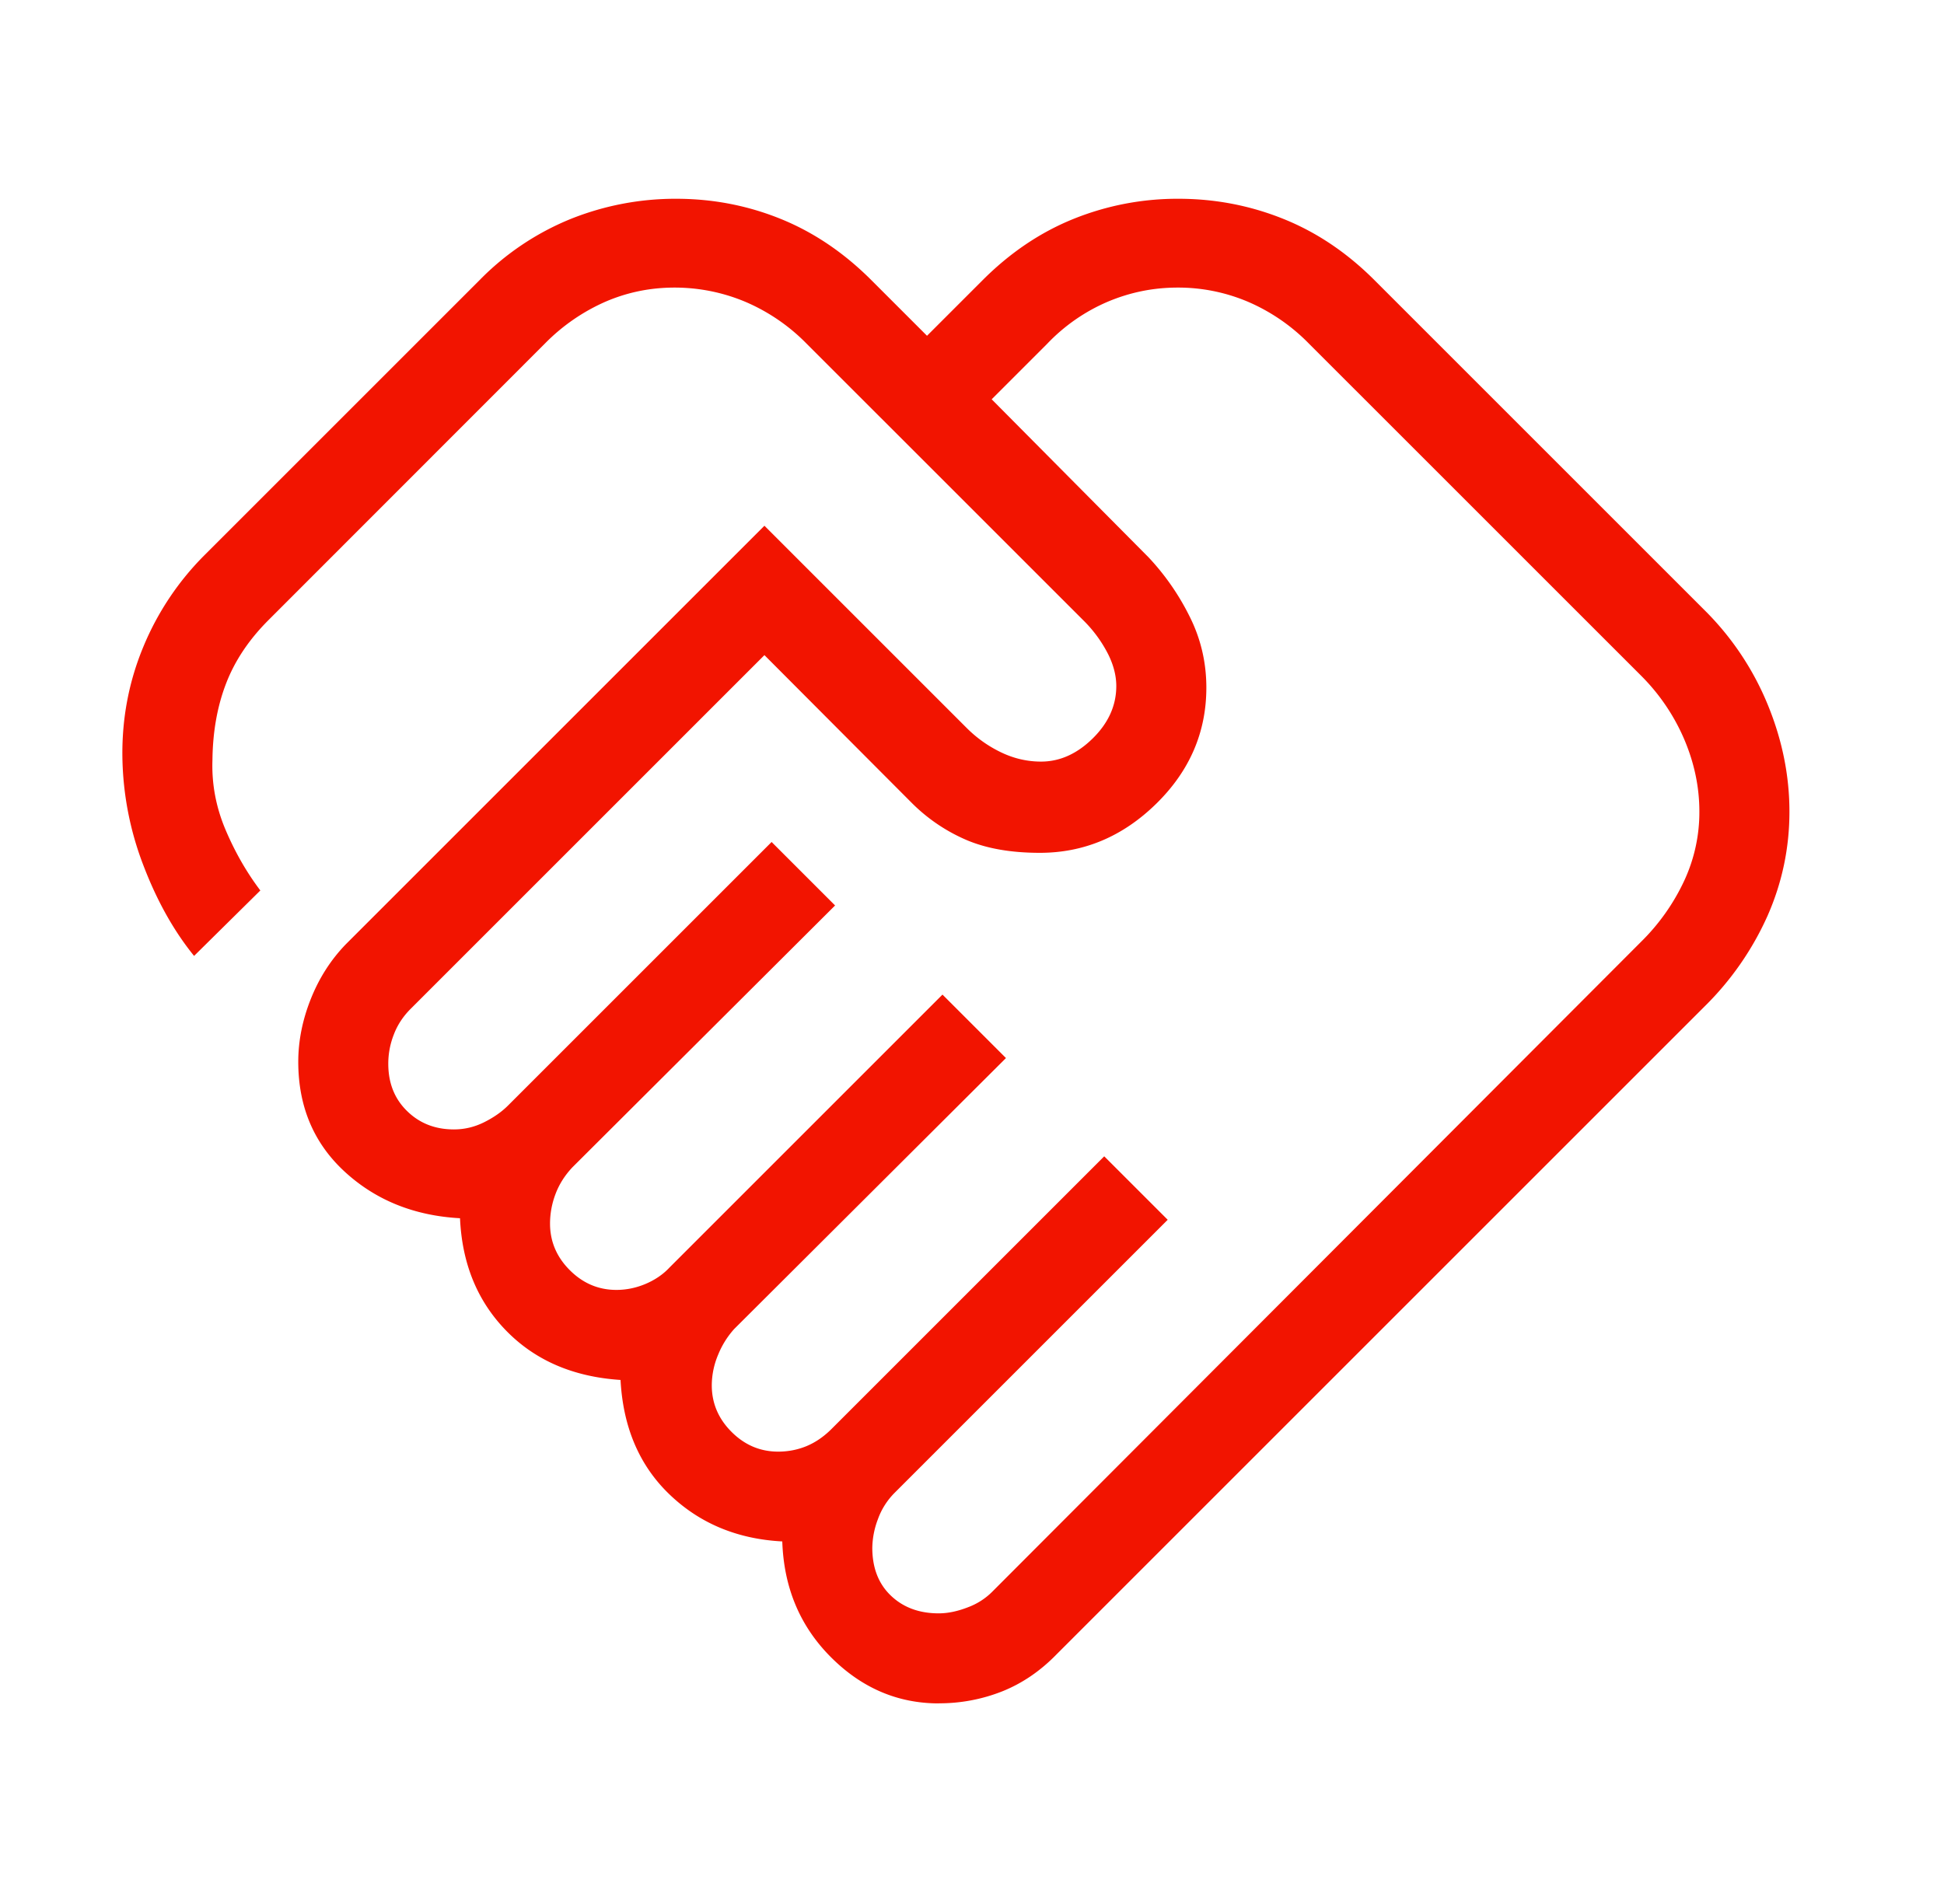
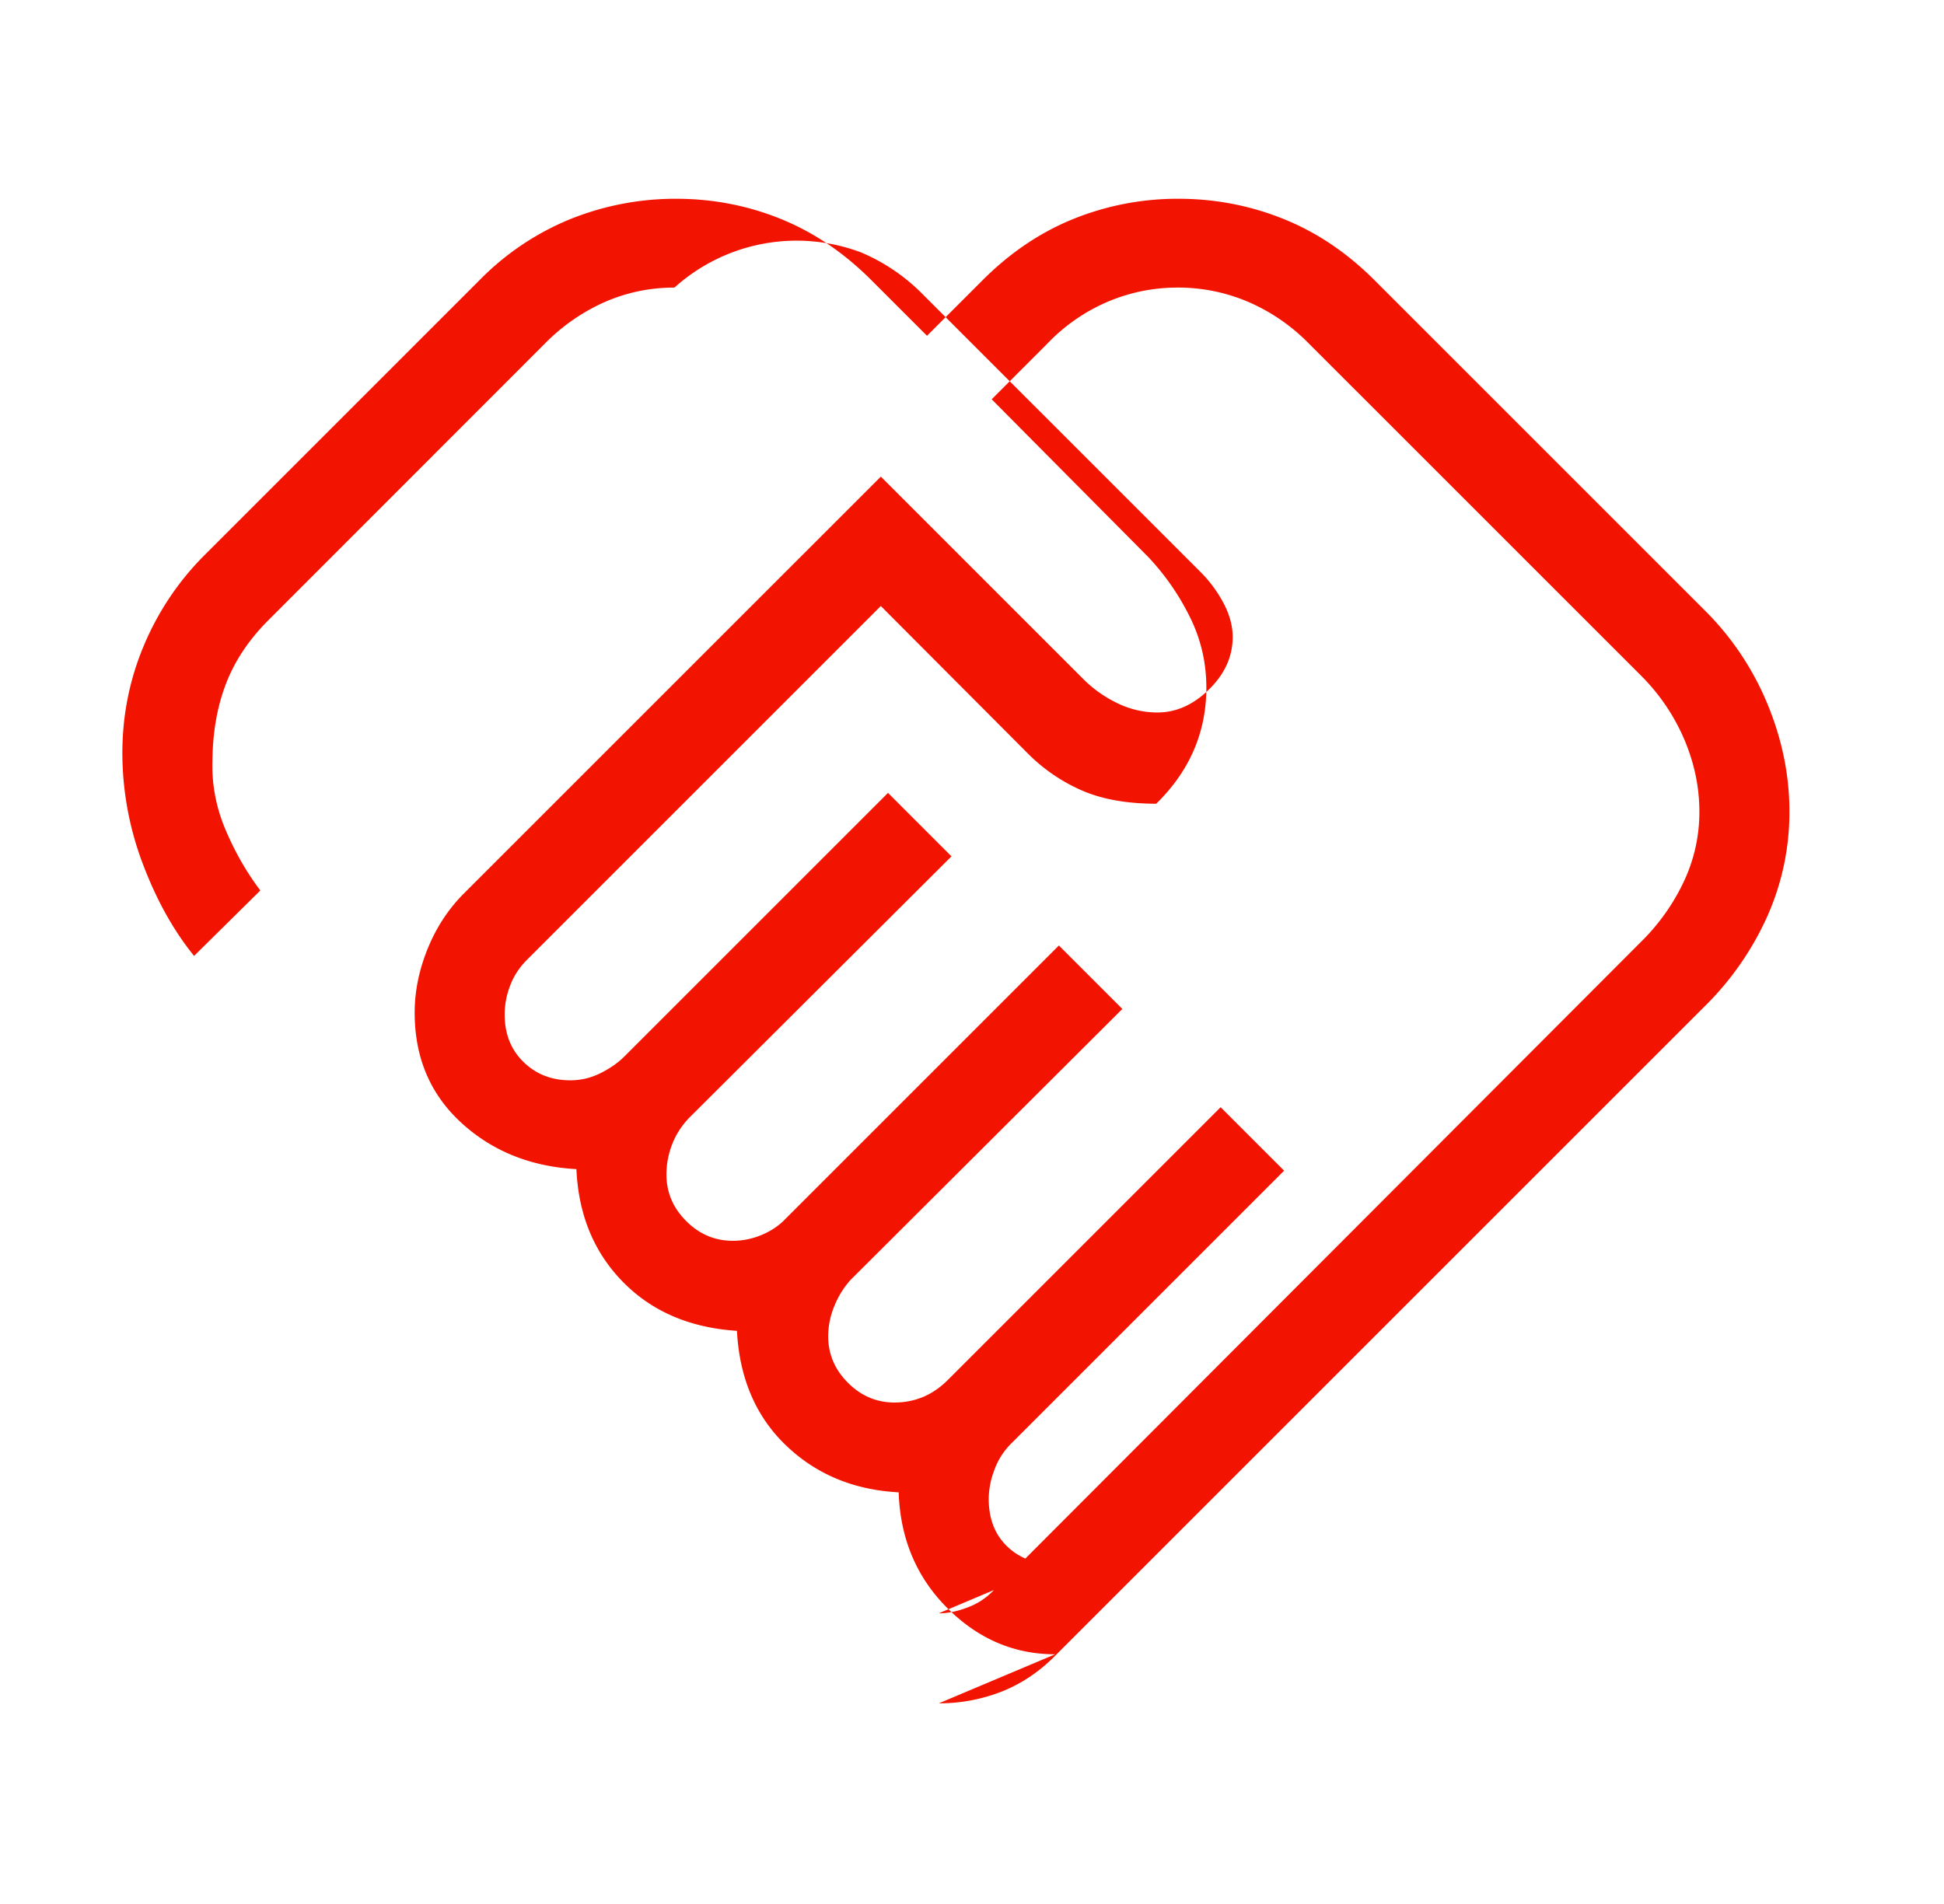
<svg xmlns="http://www.w3.org/2000/svg" width="49" height="48" fill="none">
-   <path fill="#F21400" d="M23.661 40.673q.345 0 .739-.154a1.7 1.7 0 0 0 .63-.411l16.331-16.362a5.3 5.3 0 0 0 1.09-1.54 4.1 4.1 0 0 0 .383-1.744q0-.928-.382-1.825a5.1 5.1 0 0 0-1.09-1.606l-8.366-8.365a4.8 4.8 0 0 0-1.548-1.062 4.5 4.5 0 0 0-1.768-.354q-.91 0-1.753.354a4.6 4.6 0 0 0-1.531 1.062l-1.4 1.4 3.954 3.984a6.2 6.2 0 0 1 1.025 1.471q.432.849.432 1.814 0 1.688-1.263 2.927Q27.88 21.5 26.21 21.5q-1.078 0-1.834-.317a4.4 4.4 0 0 1-1.385-.932l-3.723-3.735-8.915 8.915q-.29.289-.427.651a2 2 0 0 0-.139.737q0 .728.473 1.19.473.465 1.184.464.393 0 .755-.179.36-.179.6-.417l6.65-6.65 1.6 1.6-6.62 6.6q-.289.307-.427.675a2.1 2.1 0 0 0-.138.744q0 .677.498 1.175t1.175.498q.378 0 .739-.153.36-.154.6-.412l6.88-6.88 1.6 1.6-6.85 6.83a2.2 2.2 0 0 0-.402.642 2 2 0 0 0-.163.777q0 .677.498 1.175t1.175.498q.377 0 .713-.138.337-.14.626-.427l6.88-6.88 1.6 1.6-6.88 6.88a1.8 1.8 0 0 0-.427.675 2.1 2.1 0 0 0-.139.713q0 .759.467 1.206.468.448 1.206.448m.003 2.27q-1.557 0-2.722-1.168t-1.223-2.915q-1.7-.09-2.84-1.183-1.14-1.091-1.237-2.888-1.777-.116-2.873-1.233t-1.173-2.844q-1.735-.096-2.906-1.173-1.17-1.077-1.171-2.77 0-.792.317-1.587t.887-1.382l10.546-10.546 5.096 5.096q.381.382.867.616t1.01.234q.708 0 1.302-.584.594-.585.594-1.32 0-.389-.204-.801a3.3 3.3 0 0 0-.584-.814l-7.016-7.015a4.8 4.8 0 0 0-1.557-1.062A4.6 4.6 0 0 0 17 7.25q-.91 0-1.734.354a4.9 4.9 0 0 0-1.529 1.055L6.77 15.63q-.74.739-1.071 1.6-.333.862-.344 1.933-.031.897.326 1.746.358.848.881 1.54l-1.67 1.65q-.768-.946-1.278-2.284a7.9 7.9 0 0 1-.529-2.727q-.02-1.461.527-2.78a7.1 7.1 0 0 1 1.558-2.328l6.915-6.915a6.8 6.8 0 0 1 2.307-1.548 7.1 7.1 0 0 1 2.648-.506q1.383 0 2.634.506 1.25.505 2.292 1.548l1.4 1.4 1.4-1.4q1.042-1.043 2.297-1.548a7 7 0 0 1 2.639-.506q1.383 0 2.643.506 1.26.505 2.302 1.548l8.315 8.315a7.2 7.2 0 0 1 1.592 2.377q.55 1.334.55 2.705 0 1.372-.55 2.622a7.5 7.5 0 0 1-1.592 2.292l-16.33 16.33q-.613.631-1.371.934a4.3 4.3 0 0 1-1.596.301" />
+   <path fill="#F21400" d="M23.661 40.673q.345 0 .739-.154a1.7 1.7 0 0 0 .63-.411l16.331-16.362a5.3 5.3 0 0 0 1.09-1.54 4.1 4.1 0 0 0 .383-1.744q0-.928-.382-1.825a5.1 5.1 0 0 0-1.09-1.606l-8.366-8.365a4.8 4.8 0 0 0-1.548-1.062 4.5 4.5 0 0 0-1.768-.354q-.91 0-1.753.354a4.6 4.6 0 0 0-1.531 1.062l-1.4 1.4 3.954 3.984a6.2 6.2 0 0 1 1.025 1.471q.432.849.432 1.814 0 1.688-1.263 2.927q-1.078 0-1.834-.317a4.4 4.4 0 0 1-1.385-.932l-3.723-3.735-8.915 8.915q-.29.289-.427.651a2 2 0 0 0-.139.737q0 .728.473 1.19.473.465 1.184.464.393 0 .755-.179.36-.179.6-.417l6.65-6.65 1.6 1.6-6.62 6.6q-.289.307-.427.675a2.1 2.1 0 0 0-.138.744q0 .677.498 1.175t1.175.498q.378 0 .739-.153.36-.154.6-.412l6.88-6.88 1.6 1.6-6.85 6.83a2.2 2.2 0 0 0-.402.642 2 2 0 0 0-.163.777q0 .677.498 1.175t1.175.498q.377 0 .713-.138.337-.14.626-.427l6.88-6.88 1.6 1.6-6.88 6.88a1.8 1.8 0 0 0-.427.675 2.1 2.1 0 0 0-.139.713q0 .759.467 1.206.468.448 1.206.448m.003 2.27q-1.557 0-2.722-1.168t-1.223-2.915q-1.7-.09-2.84-1.183-1.14-1.091-1.237-2.888-1.777-.116-2.873-1.233t-1.173-2.844q-1.735-.096-2.906-1.173-1.17-1.077-1.171-2.77 0-.792.317-1.587t.887-1.382l10.546-10.546 5.096 5.096q.381.382.867.616t1.01.234q.708 0 1.302-.584.594-.585.594-1.32 0-.389-.204-.801a3.3 3.3 0 0 0-.584-.814l-7.016-7.015a4.8 4.8 0 0 0-1.557-1.062A4.6 4.6 0 0 0 17 7.25q-.91 0-1.734.354a4.9 4.9 0 0 0-1.529 1.055L6.77 15.63q-.74.739-1.071 1.6-.333.862-.344 1.933-.031.897.326 1.746.358.848.881 1.54l-1.67 1.65q-.768-.946-1.278-2.284a7.9 7.9 0 0 1-.529-2.727q-.02-1.461.527-2.78a7.1 7.1 0 0 1 1.558-2.328l6.915-6.915a6.8 6.8 0 0 1 2.307-1.548 7.1 7.1 0 0 1 2.648-.506q1.383 0 2.634.506 1.25.505 2.292 1.548l1.4 1.4 1.4-1.4q1.042-1.043 2.297-1.548a7 7 0 0 1 2.639-.506q1.383 0 2.643.506 1.26.505 2.302 1.548l8.315 8.315a7.2 7.2 0 0 1 1.592 2.377q.55 1.334.55 2.705 0 1.372-.55 2.622a7.5 7.5 0 0 1-1.592 2.292l-16.33 16.33q-.613.631-1.371.934a4.3 4.3 0 0 1-1.596.301" />
</svg>